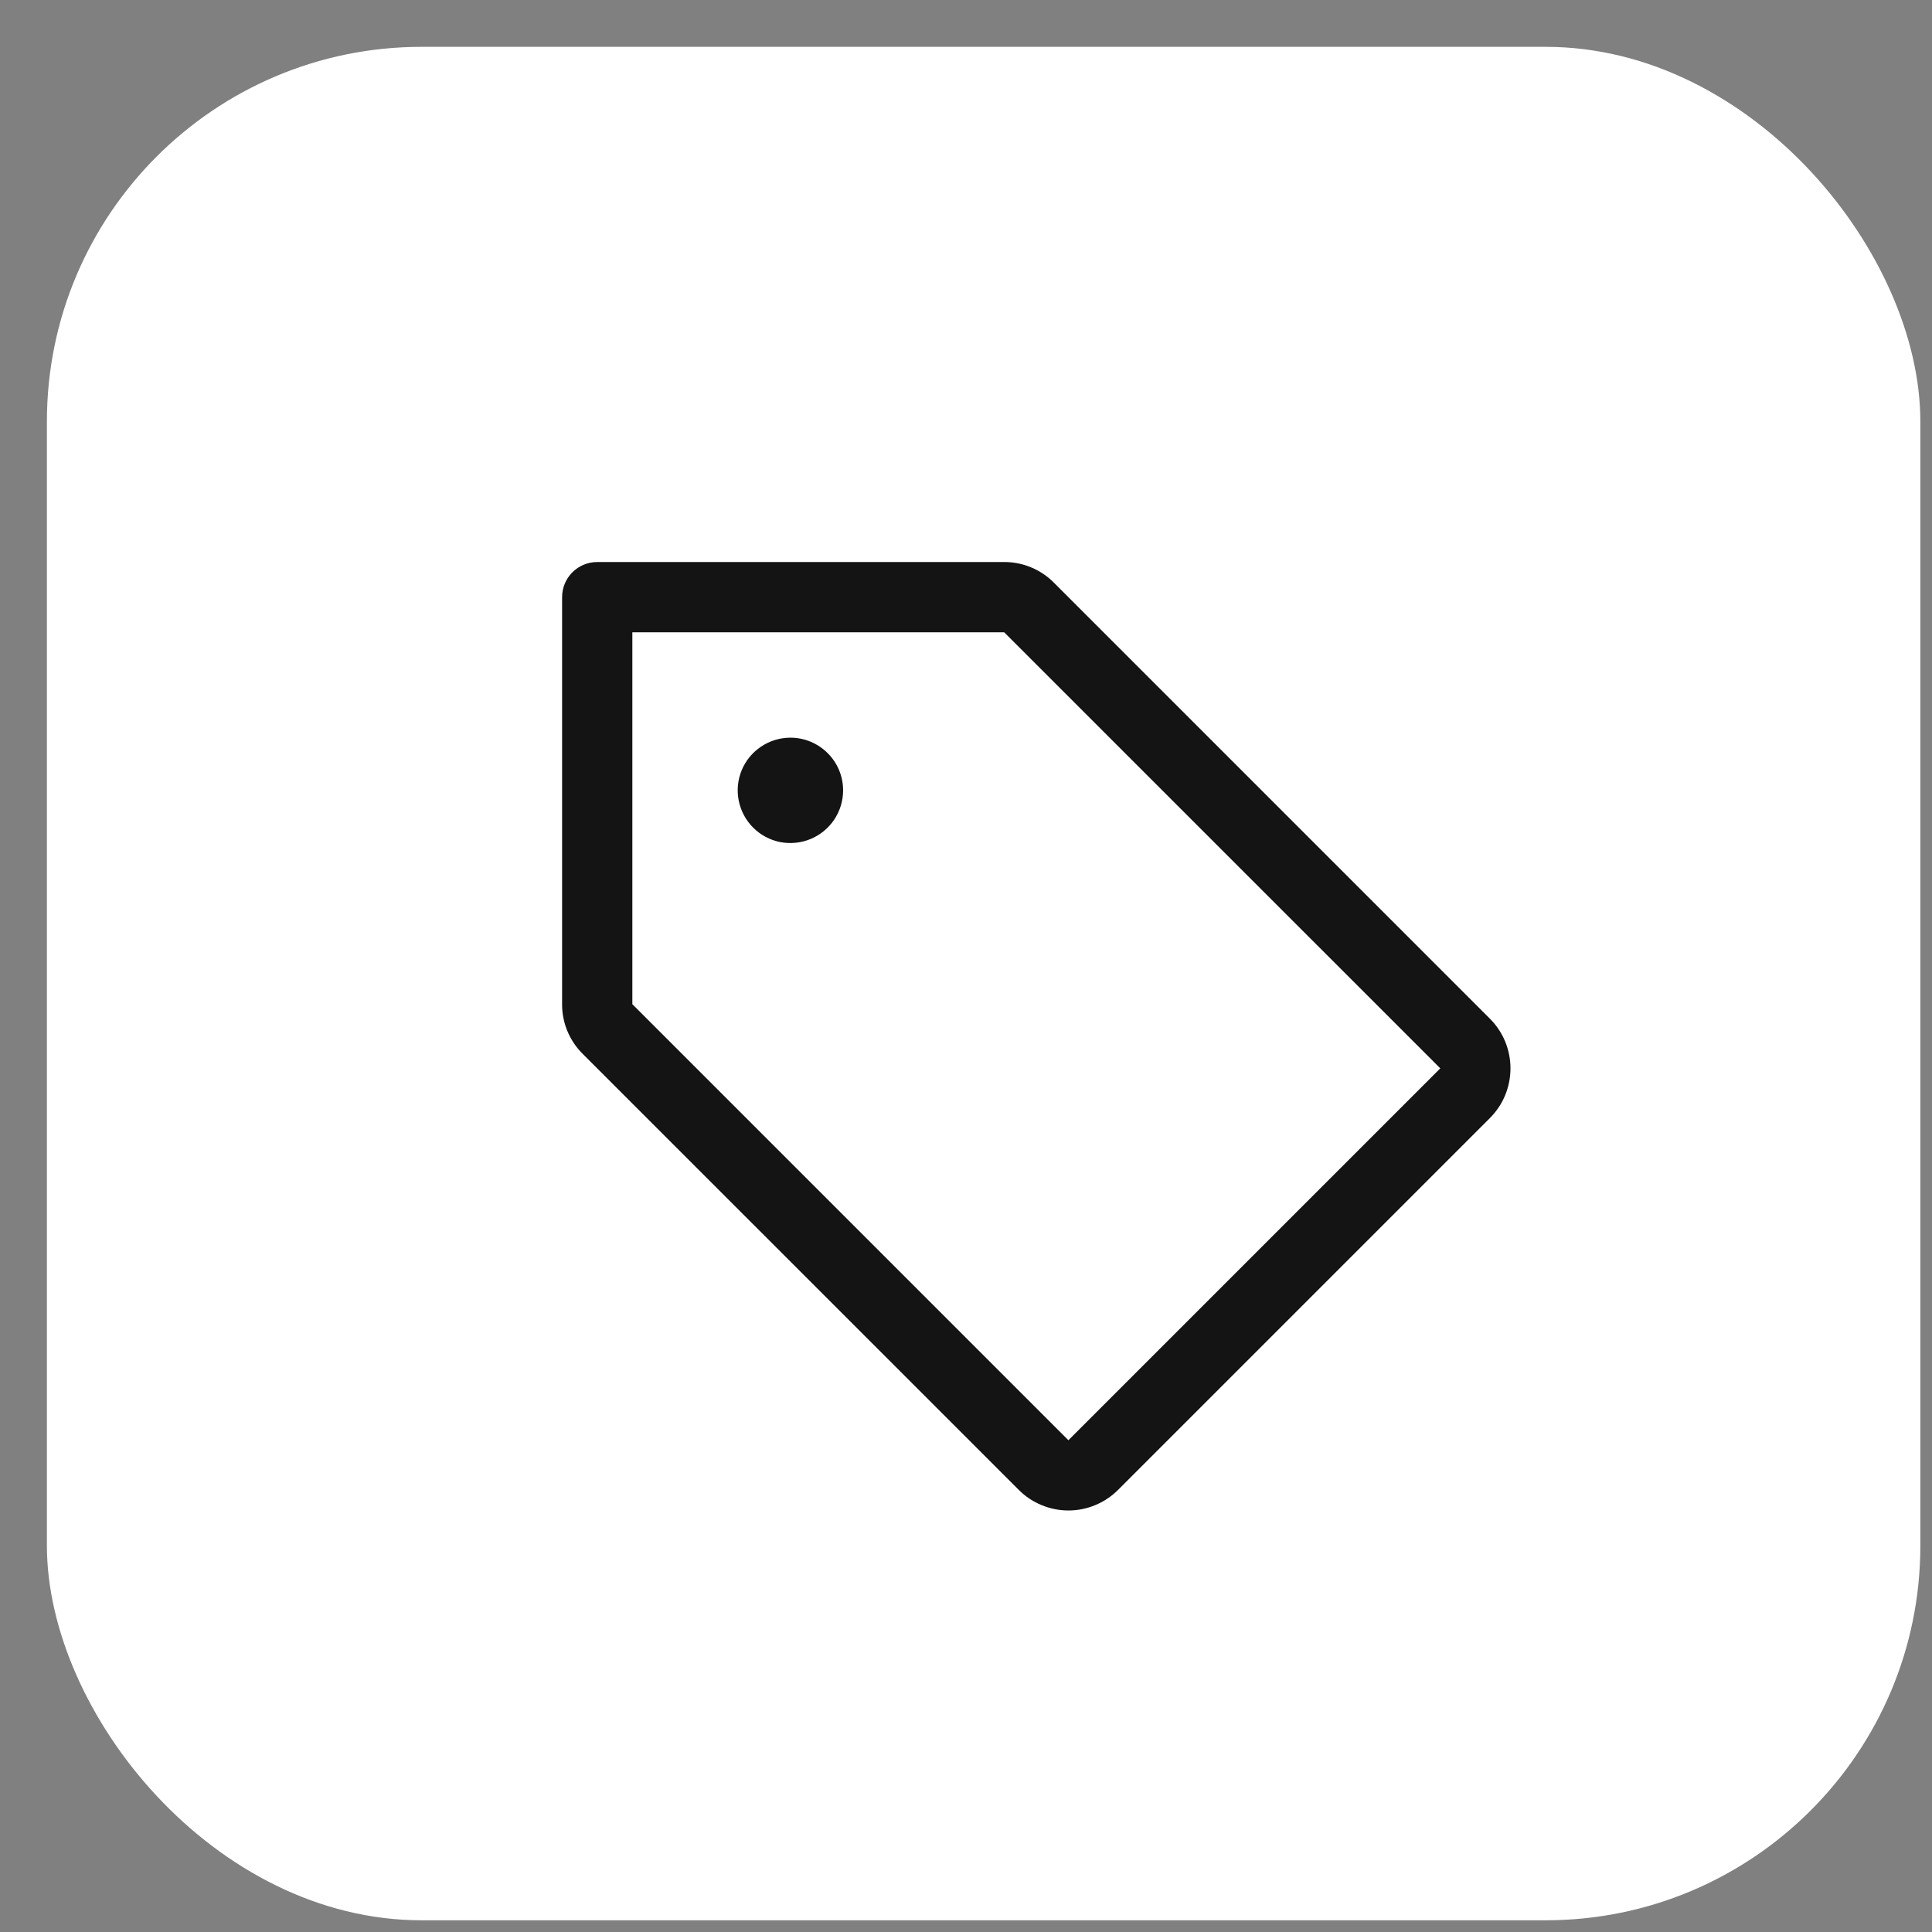
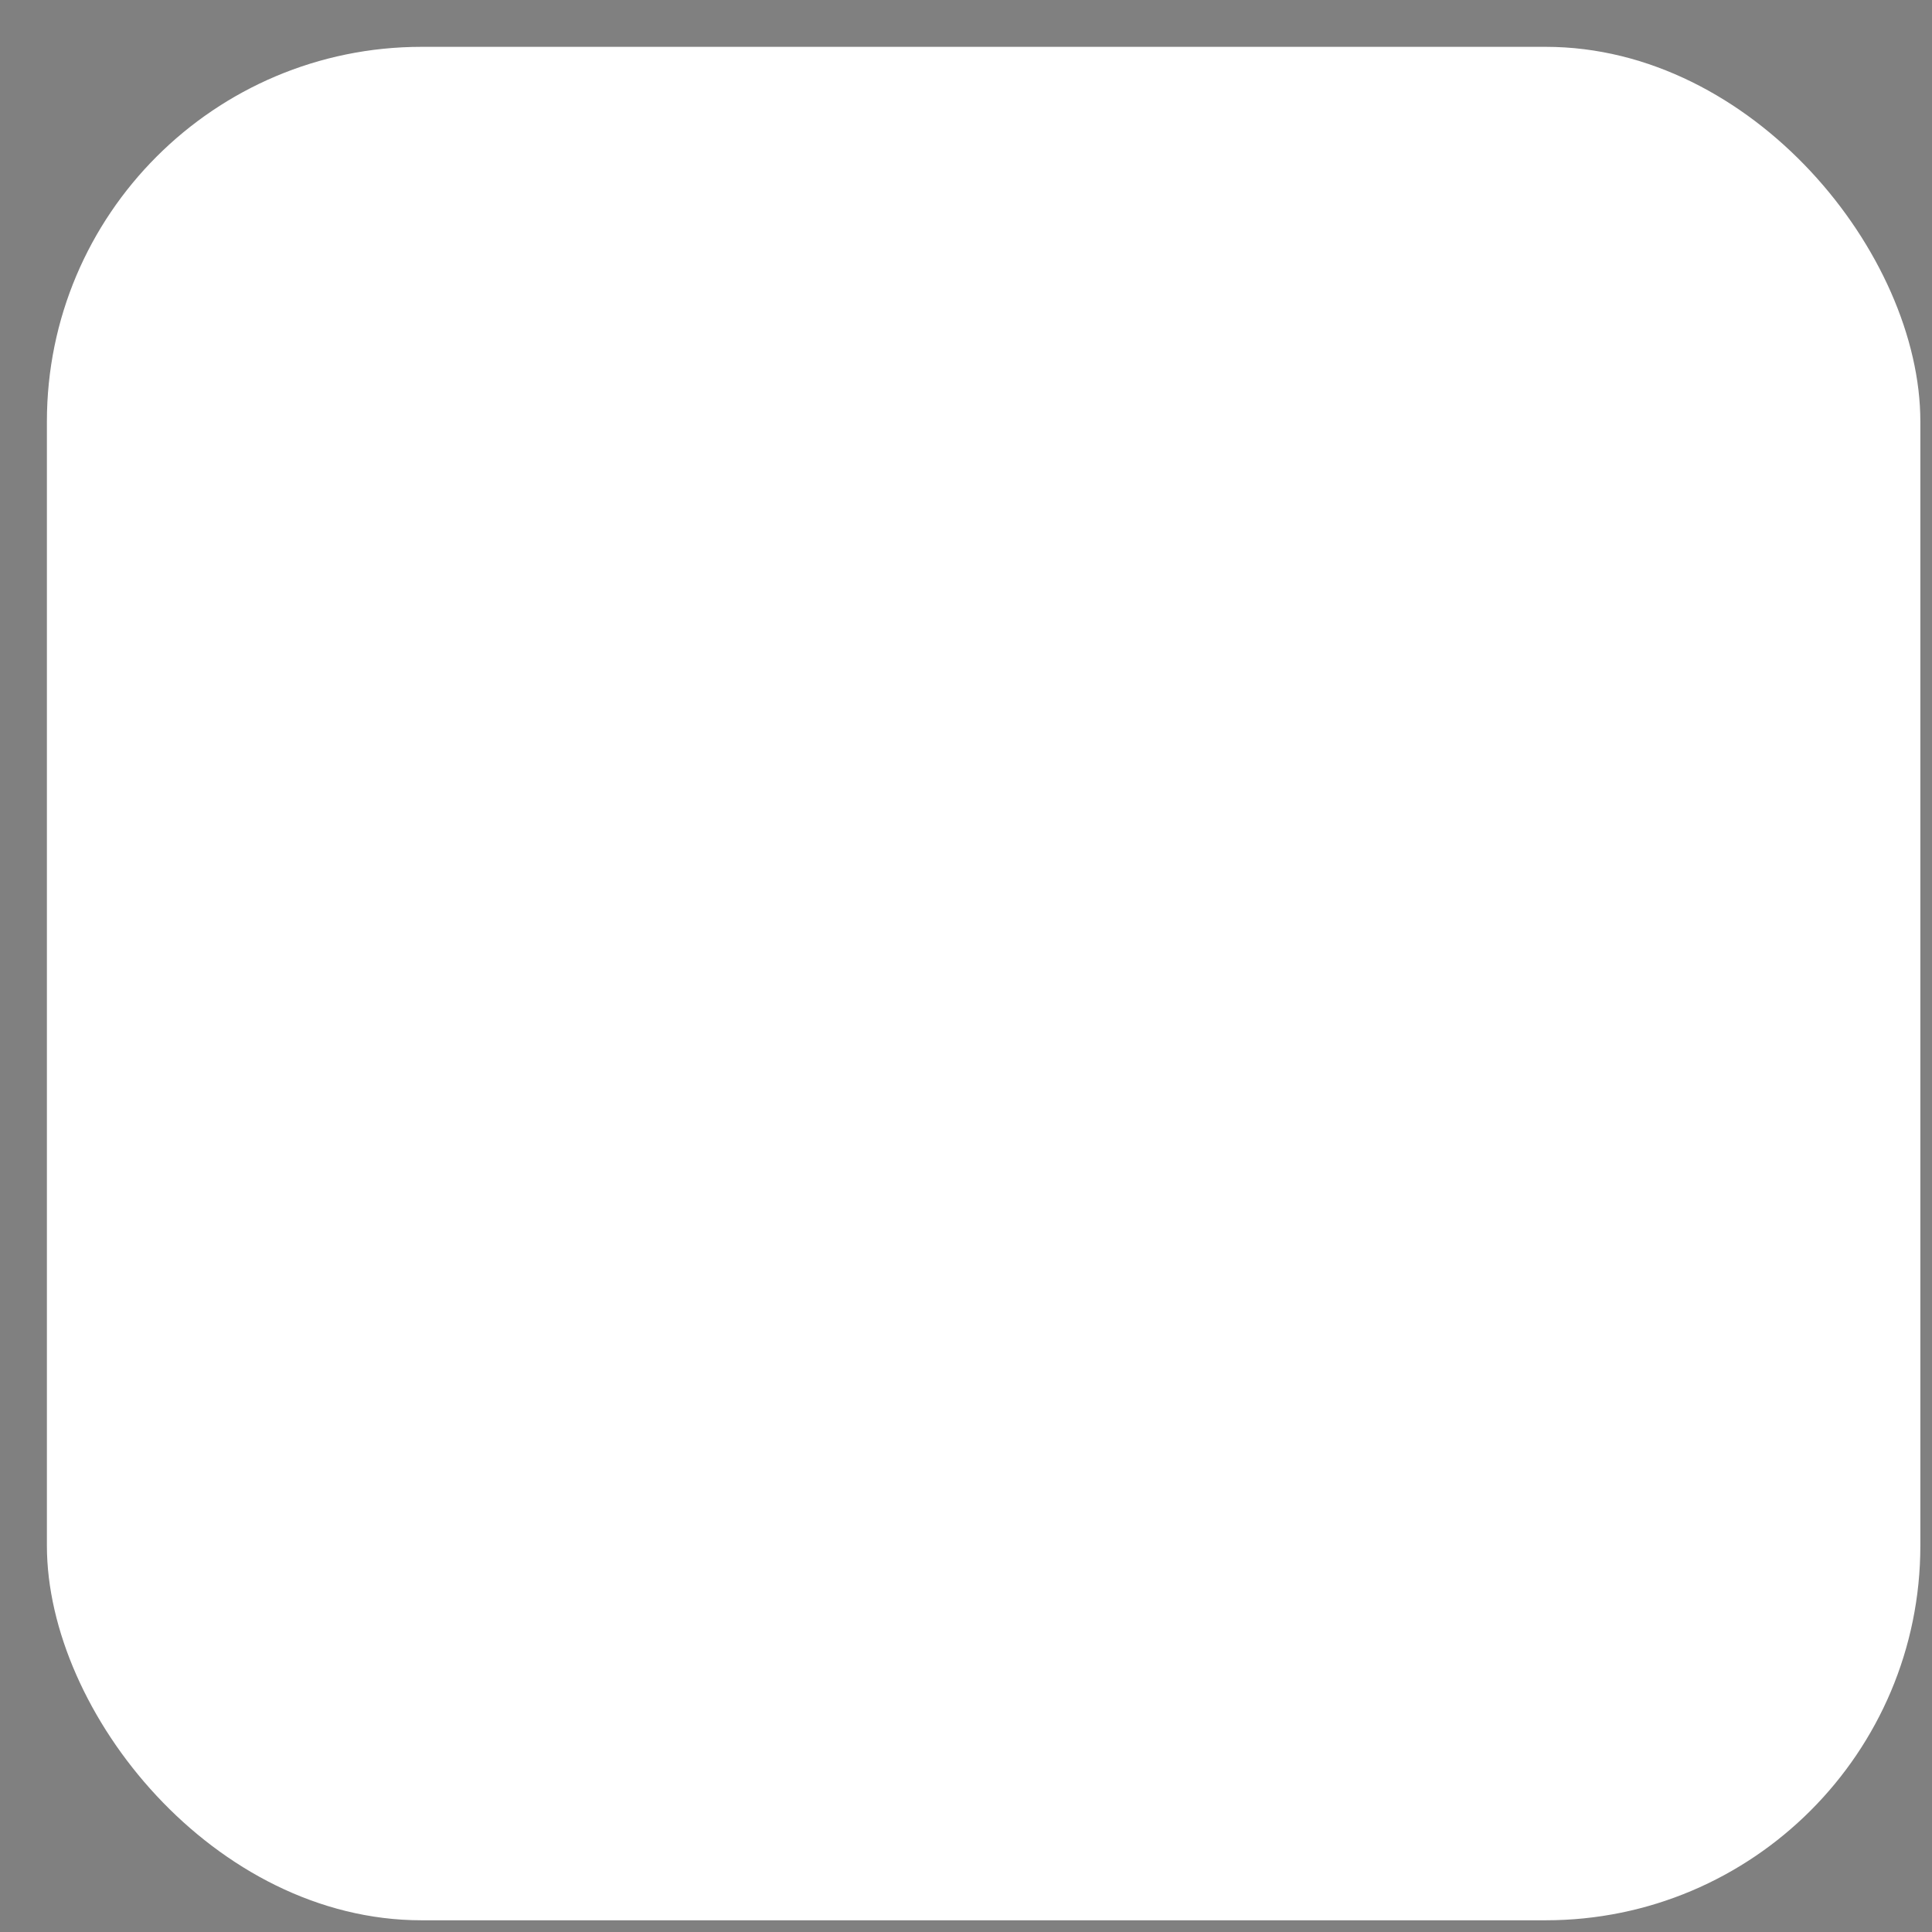
<svg xmlns="http://www.w3.org/2000/svg" width="33" height="33" viewBox="0 0 33 33" fill="none">
  <rect x="0" y="0" width="33" height="33" fill="#808080" stroke="none" />
  <rect x="0.801" y="0.8" width="32" height="32" rx="6.4" fill="white" />
-   <path d="M25.449 17.4L18.001 9.952C17.89 9.84 17.757 9.751 17.612 9.691C17.466 9.63 17.31 9.599 17.152 9.6H10.201C10.041 9.6 9.889 9.663 9.776 9.776C9.664 9.888 9.601 10.041 9.601 10.2V17.152C9.6 17.309 9.631 17.465 9.691 17.611C9.752 17.757 9.84 17.889 9.952 18L17.401 25.448C17.512 25.56 17.644 25.648 17.79 25.708C17.936 25.769 18.092 25.8 18.249 25.8C18.407 25.8 18.563 25.769 18.709 25.708C18.854 25.648 18.986 25.56 19.098 25.448L25.449 19.097C25.56 18.986 25.649 18.853 25.709 18.708C25.769 18.562 25.8 18.406 25.8 18.248C25.8 18.091 25.769 17.935 25.709 17.789C25.649 17.644 25.56 17.511 25.449 17.4ZM18.249 24.6L10.801 17.152V10.8H17.152L24.601 18.248L18.249 24.6ZM14.401 13.5C14.401 13.678 14.348 13.852 14.249 14C14.15 14.148 14.009 14.263 13.845 14.331C13.681 14.399 13.5 14.417 13.325 14.383C13.15 14.348 12.99 14.262 12.864 14.136C12.738 14.01 12.653 13.85 12.618 13.675C12.583 13.501 12.601 13.32 12.669 13.155C12.737 12.991 12.853 12.85 13.001 12.752C13.149 12.653 13.323 12.6 13.501 12.6C13.739 12.6 13.968 12.695 14.137 12.864C14.306 13.032 14.401 13.261 14.401 13.5Z" fill="#141414" />
</svg>